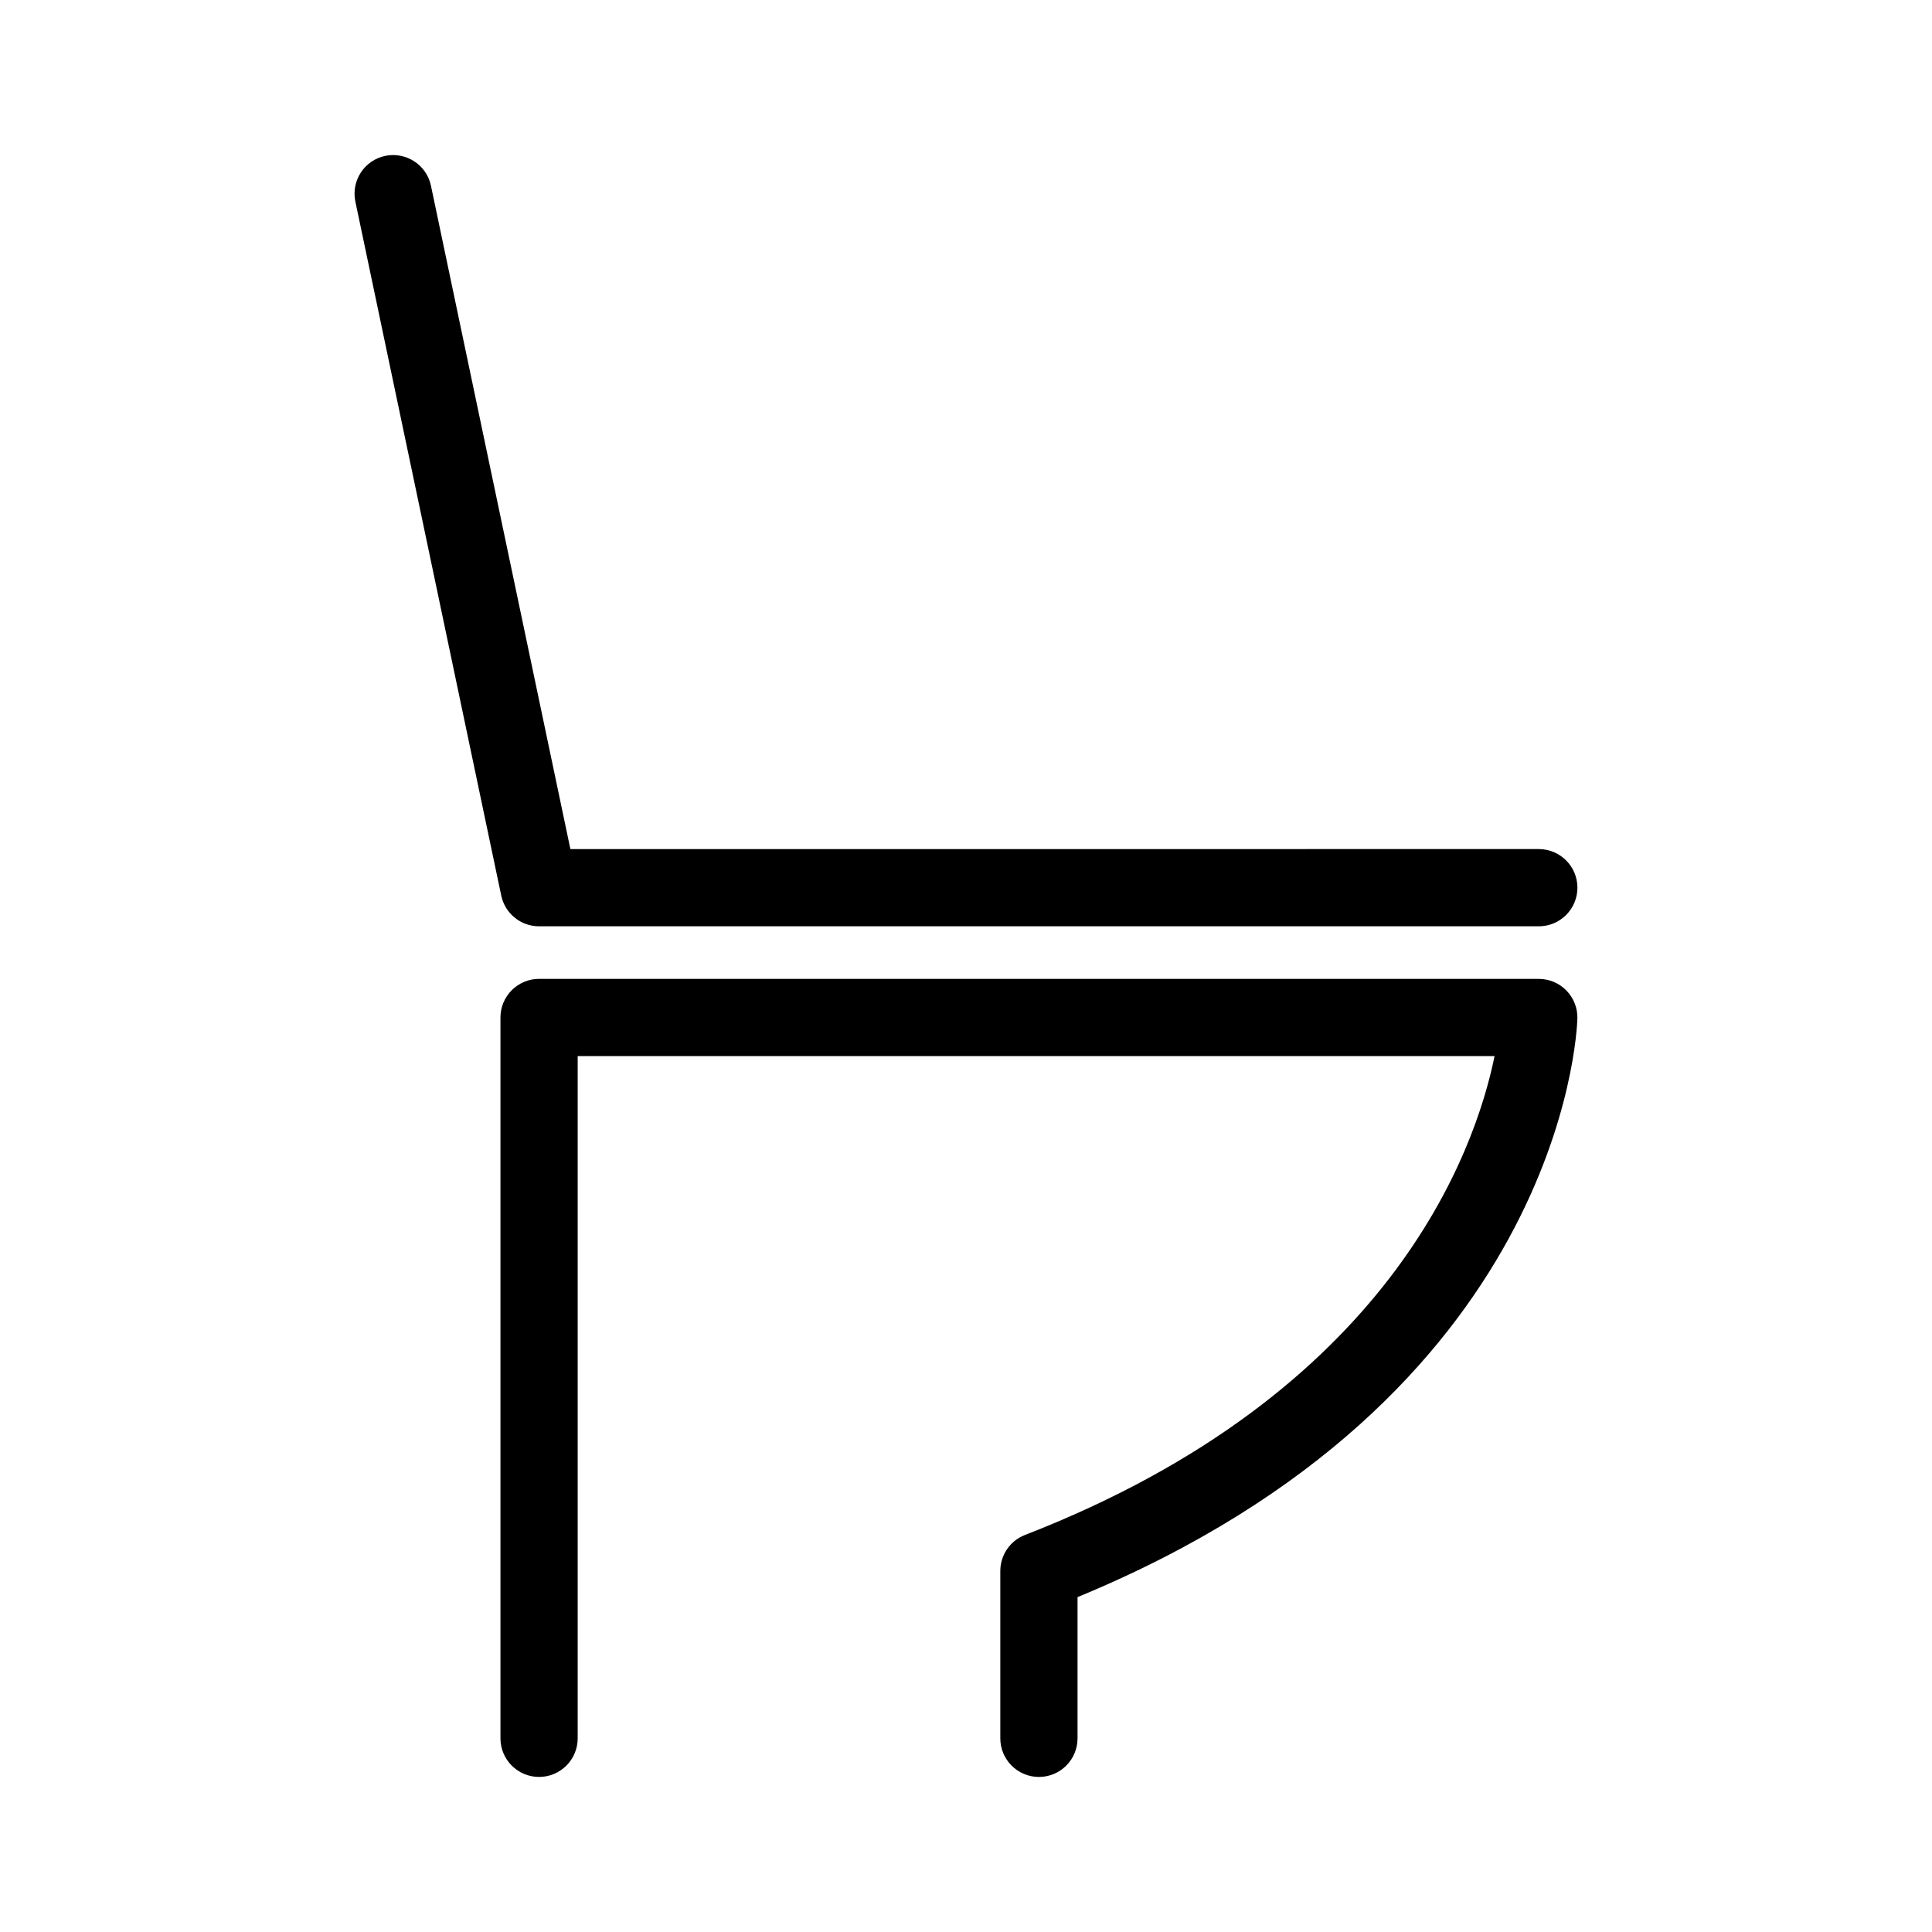
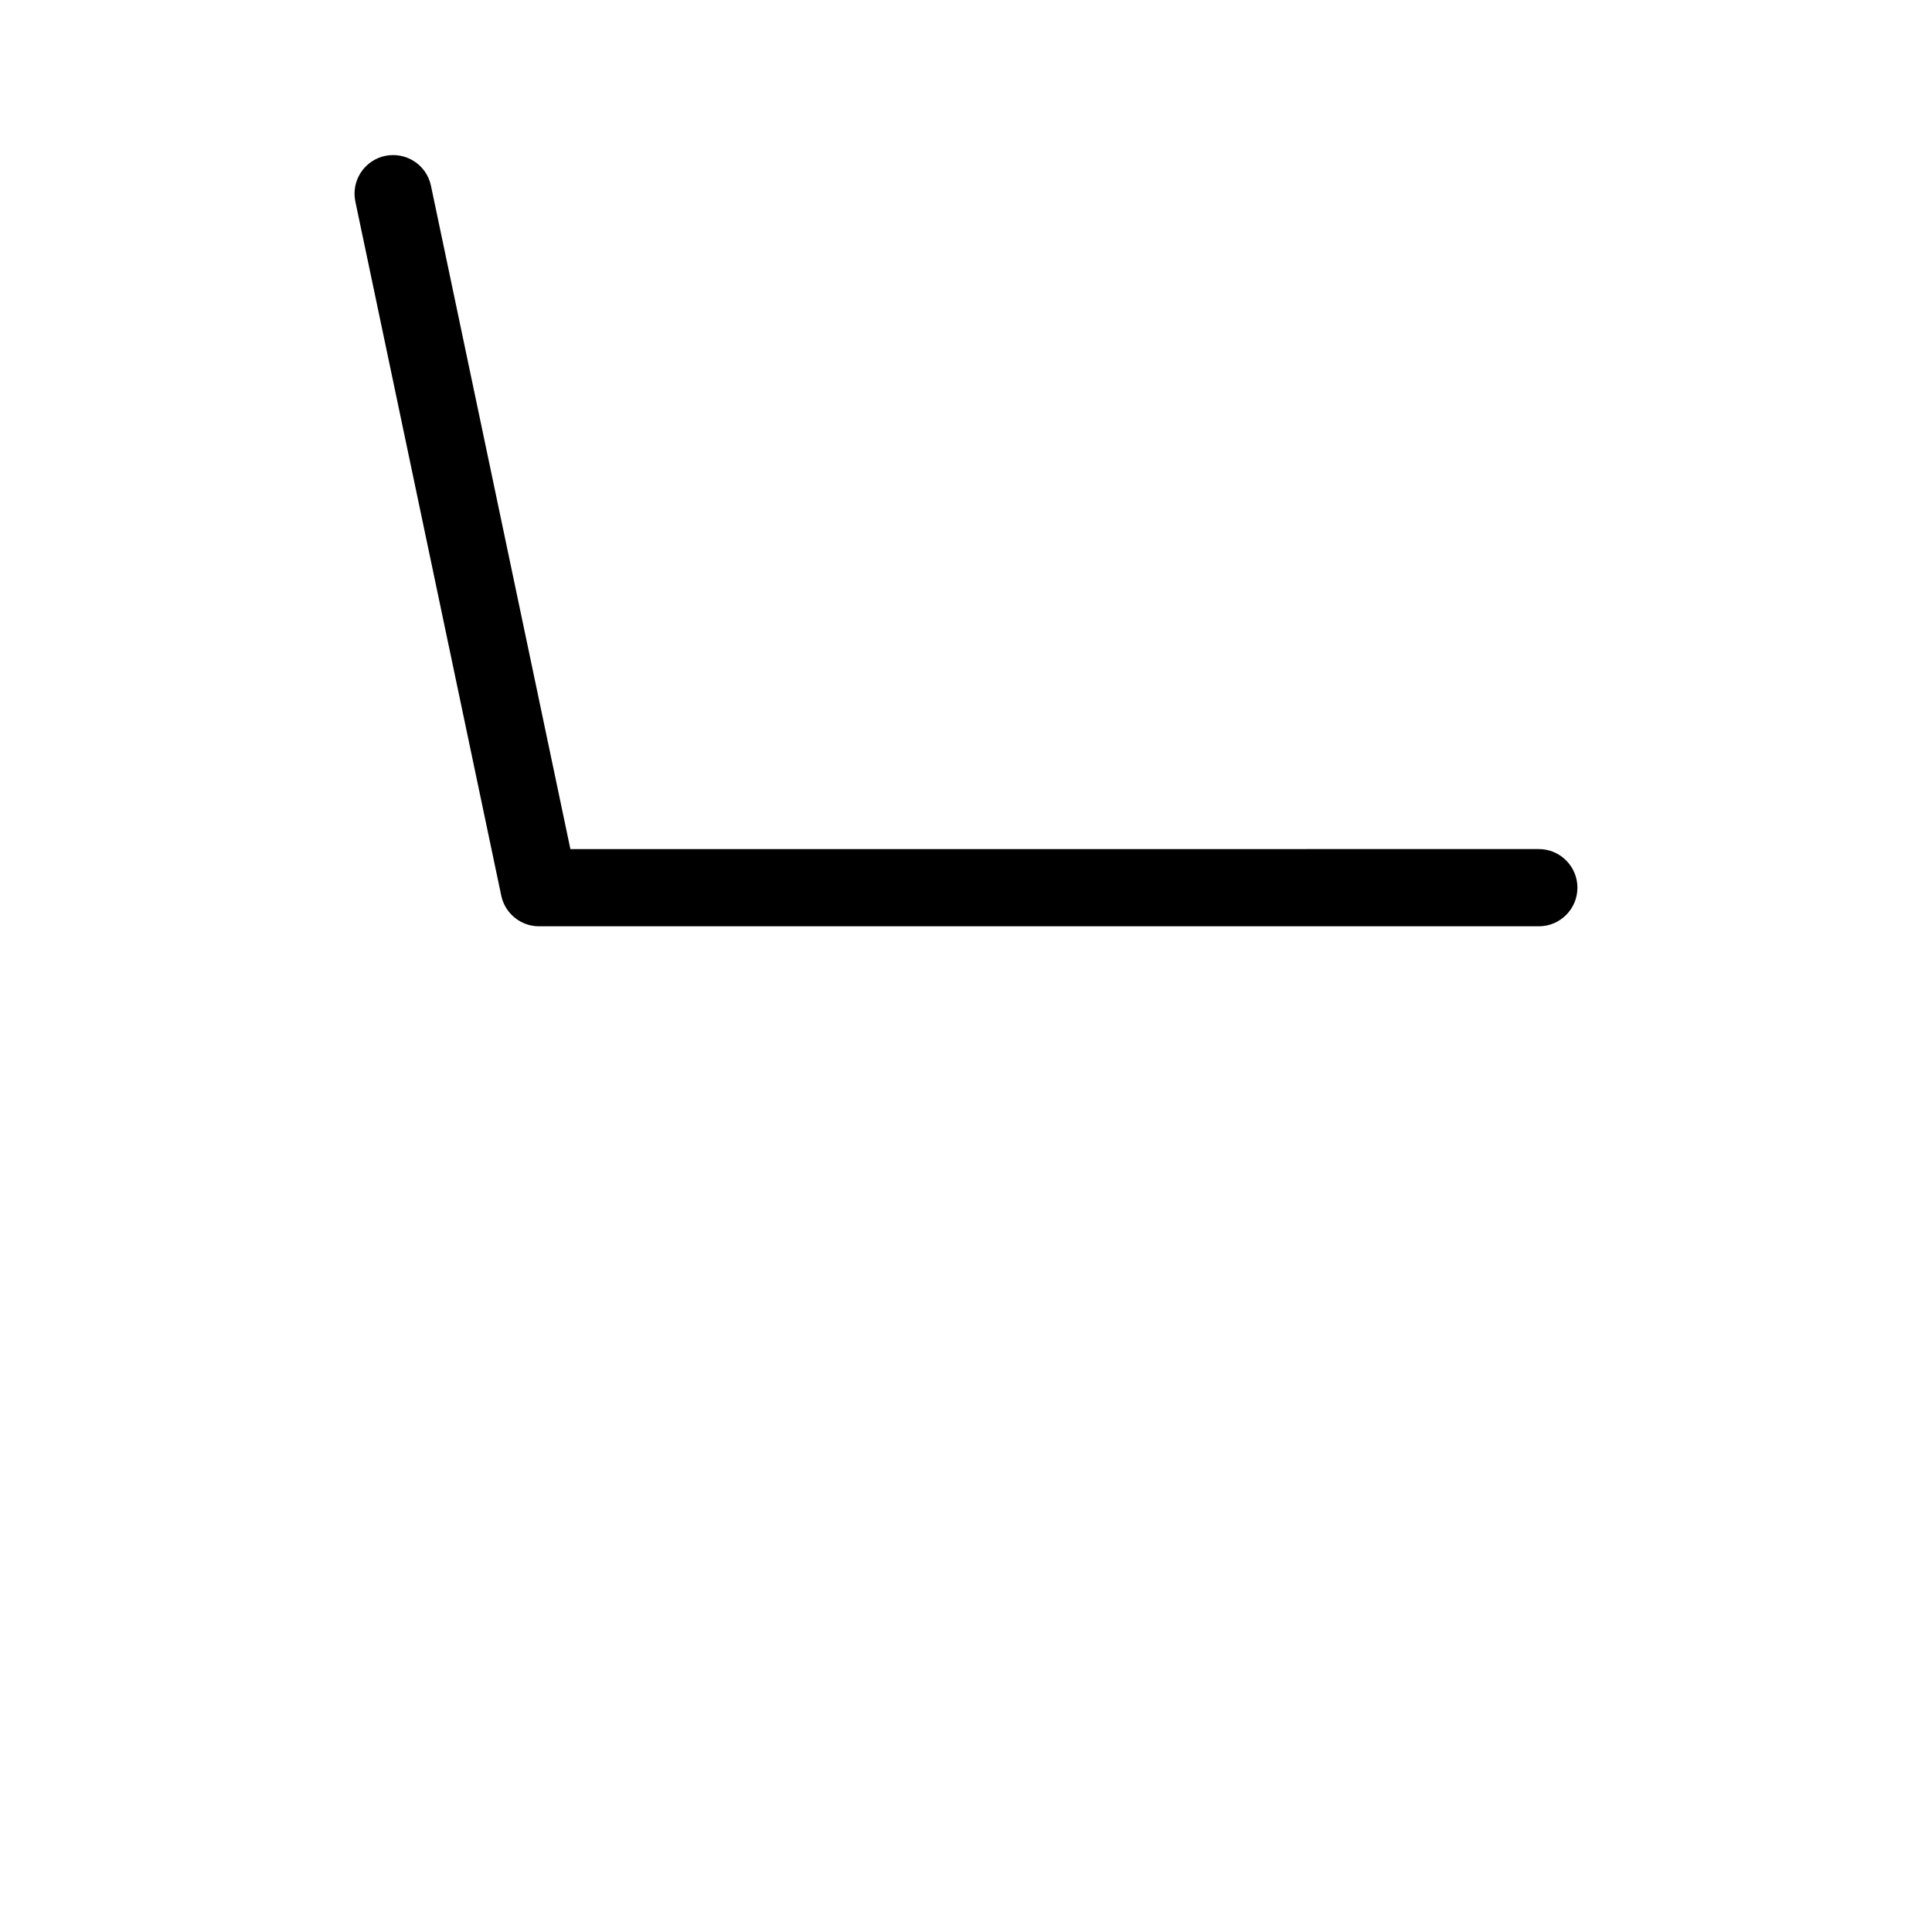
<svg xmlns="http://www.w3.org/2000/svg" fill="#000000" width="800px" height="800px" version="1.1" viewBox="144 144 512 512">
  <g>
    <path d="m286.86 389.48h264.94c5.648 0 10.234-4.586 10.234-10.234 0-5.648-4.586-10.234-10.234-10.234l-256.64 0.004-36.953-175.8c-1.164-5.523-6.562-9.043-12.121-7.91-5.531 1.164-9.07 6.586-7.91 12.121l38.66 183.92c1 4.738 5.176 8.133 10.02 8.133z" />
-     <path d="m551.8 403.41h-264.94c-5.648 0-10.234 4.586-10.234 10.234v191.03c0 5.648 4.586 10.234 10.234 10.234 5.648 0 10.234-4.586 10.234-10.234v-180.79h242.98c-5.121 25.129-27.5 89.273-124.45 126.9-3.938 1.523-6.531 5.316-6.531 9.539v44.352c0 5.648 4.586 10.234 10.234 10.234 5.648 0 10.234-4.586 10.234-10.234v-37.422c128.02-52.805 132.34-149.16 132.46-153.3 0.09-2.766-0.957-5.441-2.883-7.43s-4.57-3.106-7.34-3.106z" />
  </g>
</svg>